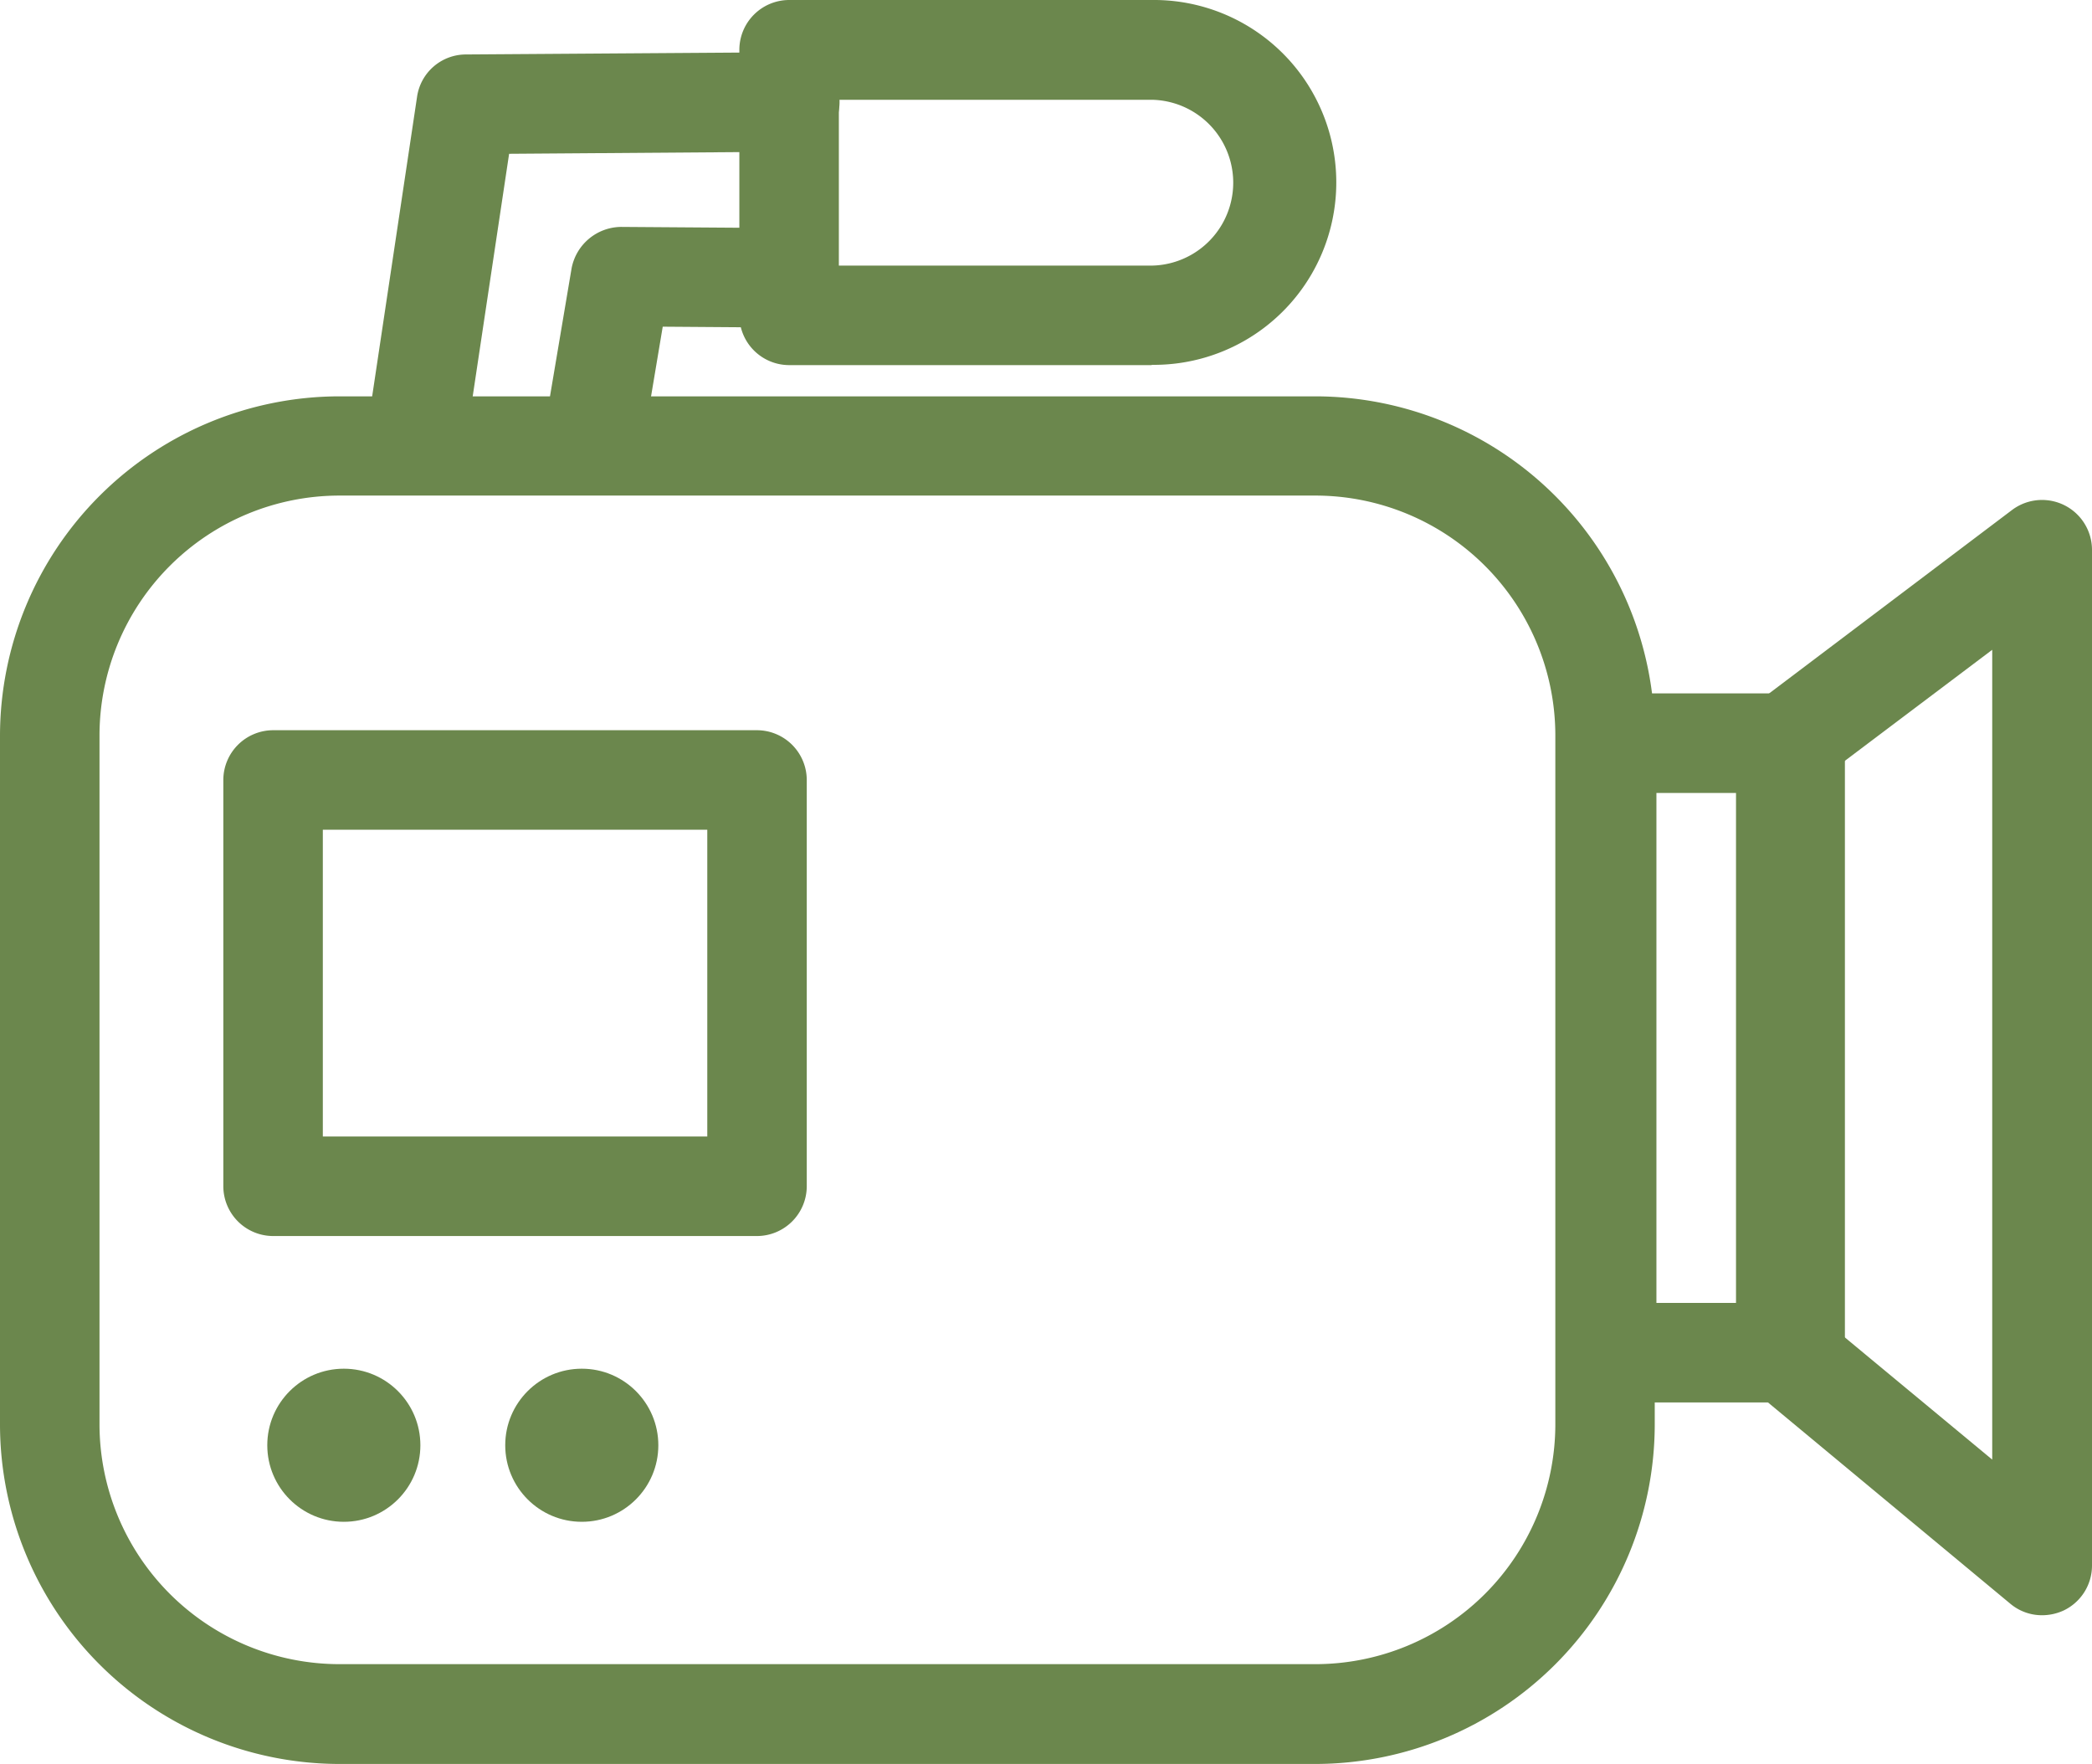
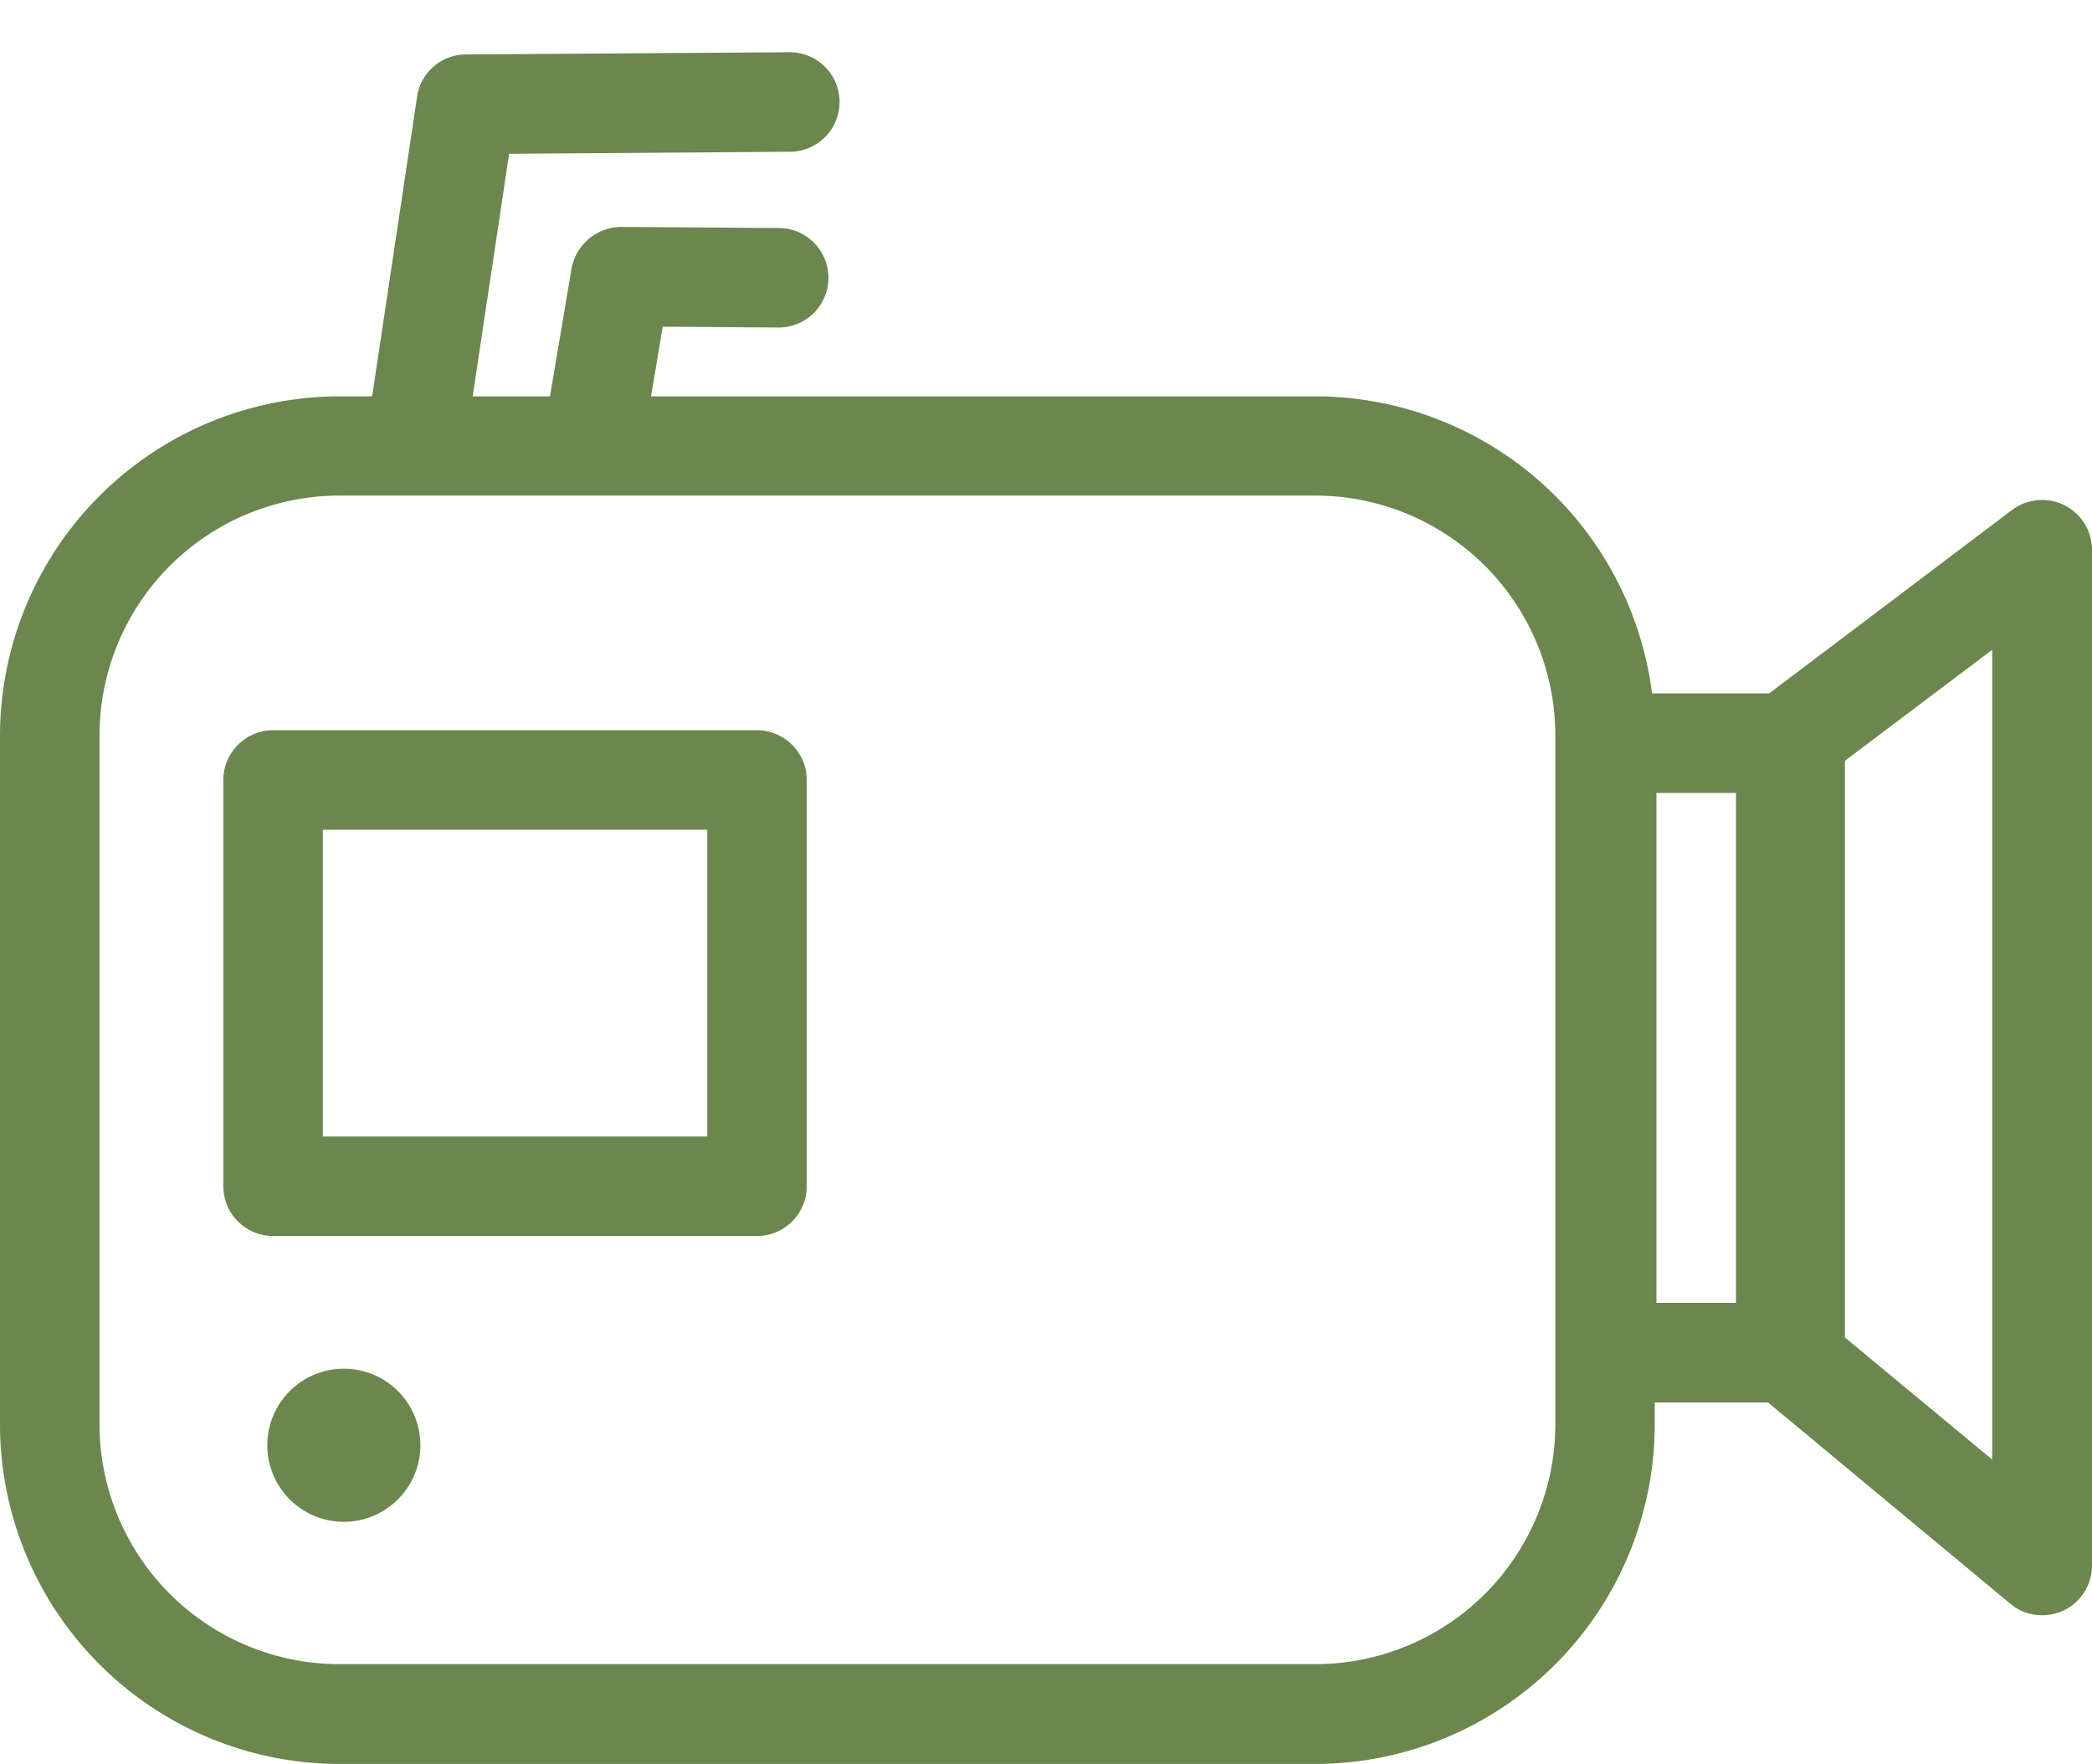
<svg xmlns="http://www.w3.org/2000/svg" id="Reduced_Interuptions" data-name="Reduced Interuptions" width="84.664" height="71.387" viewBox="0 0 84.664 71.387">
  <g id="Group_1022" data-name="Group 1022" transform="translate(0 16.04)">
    <path id="Path_2324" data-name="Path 2324" d="M53.244,69.687H13.736A13.753,13.753,0,0,1,0,55.951V28.076A13.753,13.753,0,0,1,13.736,14.34h39.5A13.753,13.753,0,0,1,66.968,28.076V55.951A13.753,13.753,0,0,1,53.232,69.687ZM13.736,18.356a9.715,9.715,0,0,0-9.709,9.709V55.939a9.715,9.715,0,0,0,9.709,9.709h39.5a9.715,9.715,0,0,0,9.709-9.709V28.065a9.715,9.715,0,0,0-9.709-9.709h-39.5Z" transform="translate(0 -14.34)" fill="#6b874d" />
    <path id="Path_2325" data-name="Path 2325" d="M65.972,53.781H58.343a2.019,2.019,0,0,1-2.013-2.013V27.1a2.019,2.019,0,0,1,2.013-2.013h7.629A2.019,2.019,0,0,1,67.985,27.1V51.768A2.019,2.019,0,0,1,65.972,53.781Zm-5.615-4.027H63.97V29.117H60.357Z" transform="translate(6.679 -13.065)" fill="#6b874d" />
    <path id="Path_2326" data-name="Path 2326" d="M75.192,63.224a1.985,1.985,0,0,1-1.286-.47L63.537,54.142A2.015,2.015,0,0,1,62.81,52.6V27.934a2,2,0,0,1,.805-1.611l10.369-7.83A2.021,2.021,0,0,1,77.217,20.1V61.211a2.014,2.014,0,0,1-1.152,1.823,2.087,2.087,0,0,1-.85.19ZM66.826,51.658l6.353,5.268V24.153L66.826,28.94Z" transform="translate(7.447 -13.896)" fill="#6b874d" />
  </g>
  <path id="Path_2327" data-name="Path 2327" d="M21.734,18.467a1.142,1.142,0,0,1-.336-.034,2.02,2.02,0,0,1-1.655-2.315l1.051-6.23a2.061,2.061,0,0,1,2-1.678l6.387.045a2.013,2.013,0,0,1-.011,4.027h-.011l-4.676-.034-.761,4.541a2.013,2.013,0,0,1-1.98,1.678Z" transform="translate(2.338 0.973)" fill="#6b874d" />
  <path id="Path_2328" data-name="Path 2328" d="M15.254,19.642a1.374,1.374,0,0,1-.3-.022,2.012,2.012,0,0,1-1.689-2.293L15.309,3.691a2,2,0,0,1,1.98-1.711L30.376,1.89h.011A2.013,2.013,0,0,1,30.4,5.917L19.034,6l-1.79,11.924a2.009,2.009,0,0,1-1.991,1.711Z" transform="translate(1.57 0.224)" fill="#6b874d" />
-   <path id="Path_2329" data-name="Path 2329" d="M43.439,14.776H28.763a2.019,2.019,0,0,1-2.013-2.013V2.013A2.019,2.019,0,0,1,28.763,0H43.439a7.383,7.383,0,1,1,0,14.765ZM30.777,10.749H43.439a3.356,3.356,0,0,0,0-6.711H30.777v6.723Z" transform="translate(3.172)" fill="#6b874d" />
  <circle id="Ellipse_7" data-name="Ellipse 7" cx="3.098" cy="3.098" r="3.098" transform="translate(10.817 55.391)" fill="#6b874d" />
-   <circle id="Ellipse_8" data-name="Ellipse 8" cx="3.098" cy="3.098" r="3.098" transform="translate(20.447 55.391)" fill="#6b874d" />
  <path id="Path_2330" data-name="Path 2330" d="M29.679,46.89H10.093A2.019,2.019,0,0,1,8.08,44.876V28.433a2.019,2.019,0,0,1,2.013-2.013H29.679a2.019,2.019,0,0,1,2.013,2.013V44.876A2.019,2.019,0,0,1,29.679,46.89ZM12.107,42.863H27.666V30.447H12.107Z" transform="translate(0.958 3.132)" fill="#6b874d" />
</svg>